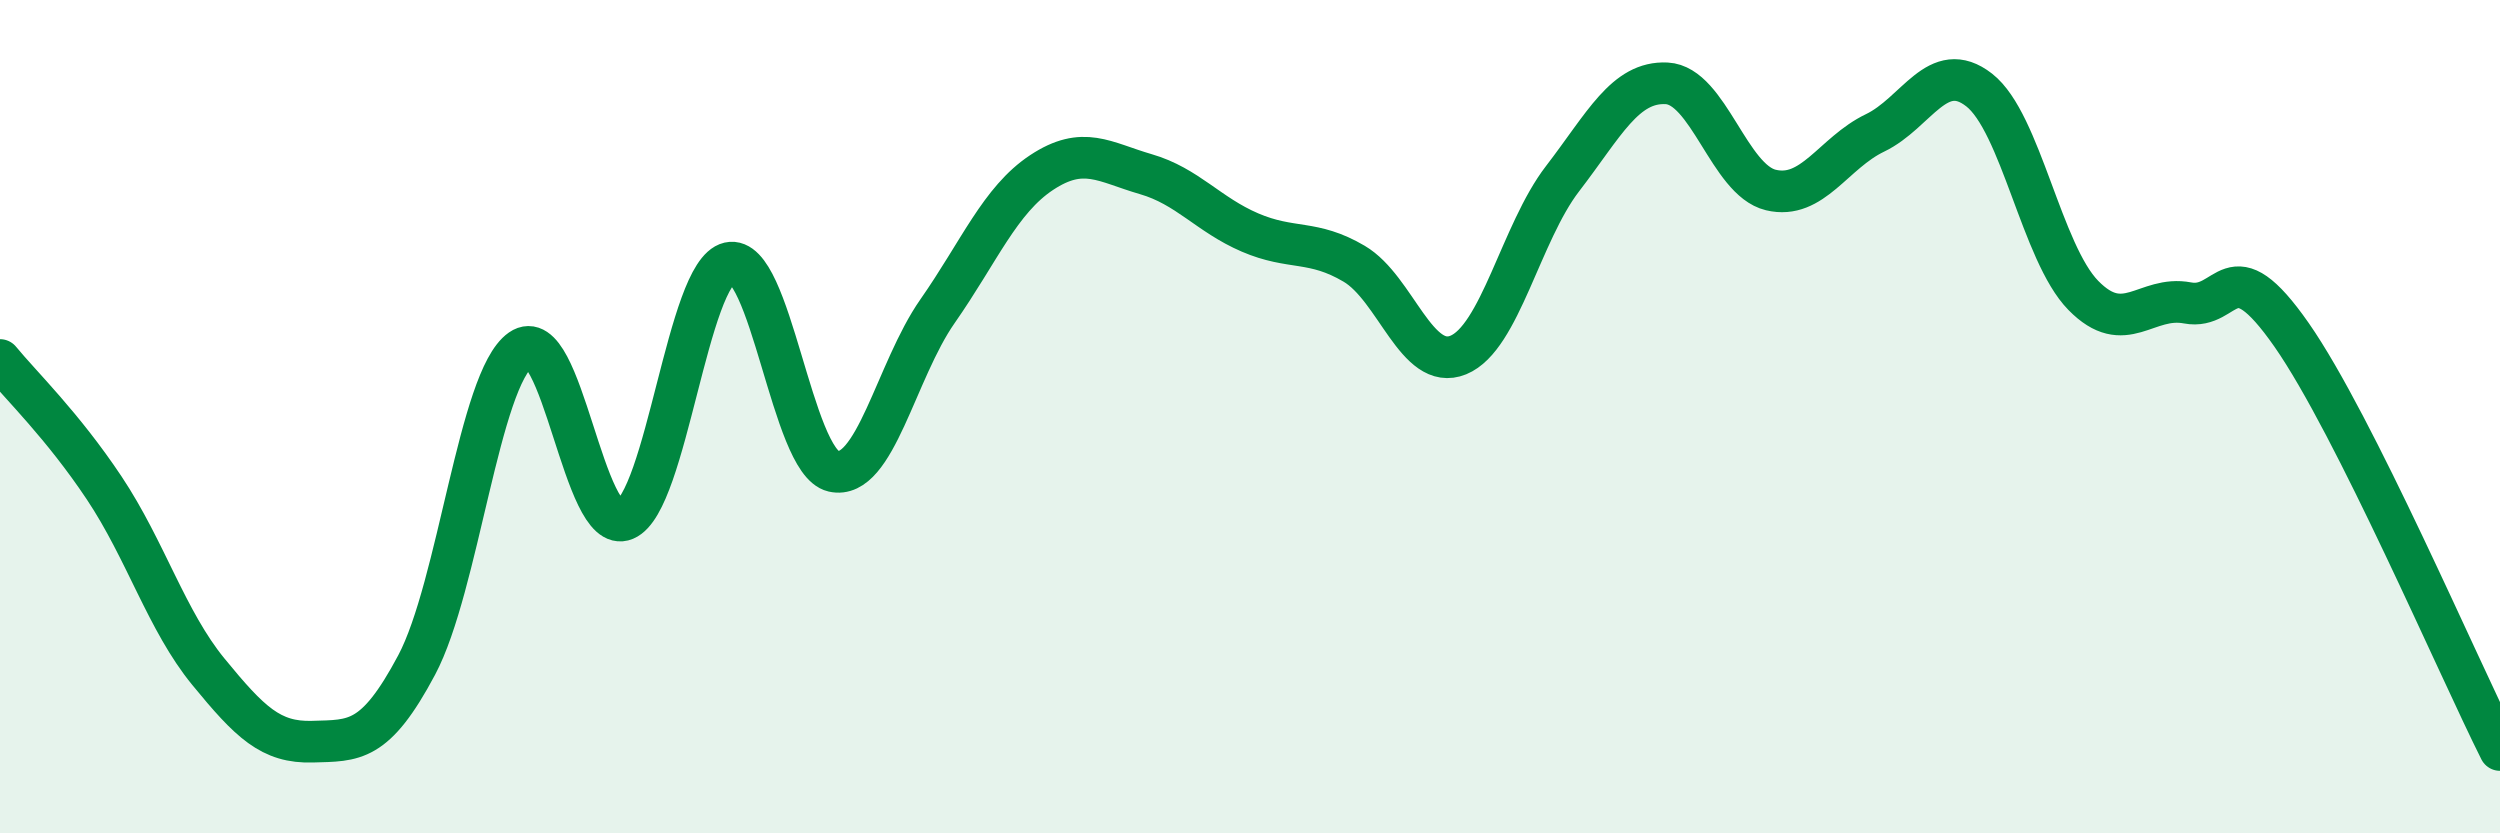
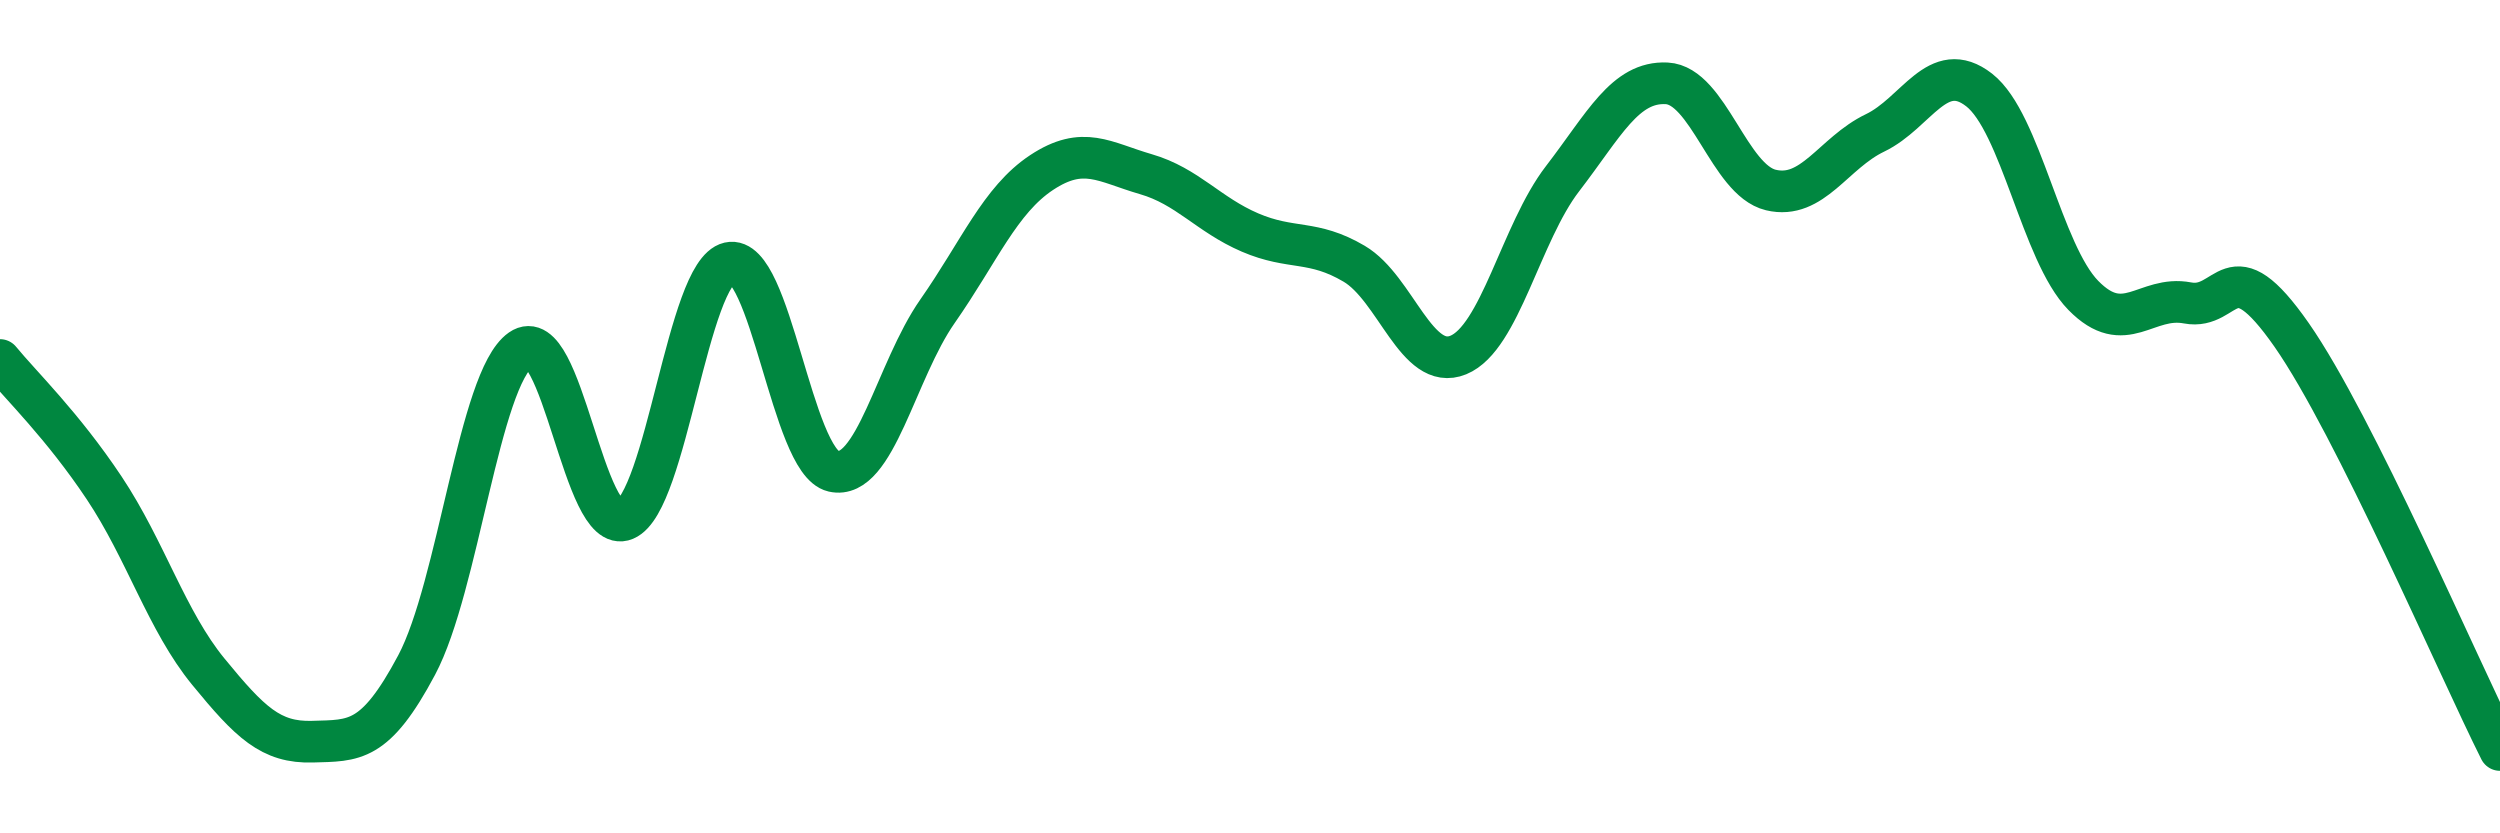
<svg xmlns="http://www.w3.org/2000/svg" width="60" height="20" viewBox="0 0 60 20">
-   <path d="M 0,8.64 C 0.5,9.25 1.5,10.21 2.5,11.71 C 3.5,13.21 4,14.9 5,16.12 C 6,17.34 6.5,17.83 7.5,17.8 C 8.5,17.77 9,17.84 10,15.96 C 11,14.08 11.5,9.09 12.5,8.39 C 13.5,7.69 14,12.89 15,12.47 C 16,12.05 16.5,6.54 17.5,6.31 C 18.5,6.08 19,11.08 20,11.31 C 21,11.54 21.5,8.9 22.5,7.47 C 23.5,6.04 24,4.8 25,4.14 C 26,3.48 26.5,3.89 27.5,4.18 C 28.5,4.47 29,5.15 30,5.58 C 31,6.01 31.5,5.74 32.5,6.33 C 33.5,6.92 34,8.93 35,8.52 C 36,8.11 36.5,5.59 37.5,4.29 C 38.5,2.99 39,1.95 40,2 C 41,2.05 41.5,4.32 42.5,4.56 C 43.5,4.8 44,3.67 45,3.19 C 46,2.71 46.5,1.38 47.5,2.16 C 48.5,2.94 49,6.07 50,7.09 C 51,8.11 51.5,7.08 52.5,7.27 C 53.5,7.46 53.5,5.89 55,8.04 C 56.5,10.19 59,16.01 60,18L60 20L0 20Z" fill="#008740" opacity="0.1" stroke-linecap="round" stroke-linejoin="round" />
  <path d="M 0,8.64 C 0.5,9.25 1.5,10.21 2.5,11.71 C 3.5,13.21 4,14.9 5,16.12 C 6,17.34 6.5,17.83 7.5,17.8 C 8.5,17.77 9,17.84 10,15.96 C 11,14.08 11.5,9.09 12.5,8.39 C 13.5,7.69 14,12.89 15,12.47 C 16,12.05 16.5,6.54 17.5,6.31 C 18.5,6.08 19,11.08 20,11.31 C 21,11.54 21.5,8.9 22.5,7.47 C 23.5,6.04 24,4.8 25,4.14 C 26,3.48 26.5,3.89 27.5,4.18 C 28.5,4.47 29,5.15 30,5.58 C 31,6.01 31.5,5.74 32.5,6.33 C 33.5,6.92 34,8.93 35,8.52 C 36,8.11 36.5,5.59 37.5,4.29 C 38.5,2.99 39,1.95 40,2 C 41,2.05 41.5,4.32 42.5,4.56 C 43.5,4.8 44,3.67 45,3.19 C 46,2.71 46.5,1.38 47.5,2.16 C 48.5,2.94 49,6.07 50,7.09 C 51,8.11 51.5,7.08 52.5,7.27 C 53.5,7.46 53.5,5.89 55,8.04 C 56.5,10.19 59,16.01 60,18" stroke="#008740" stroke-width="1" fill="none" stroke-linecap="round" stroke-linejoin="round" />
</svg>